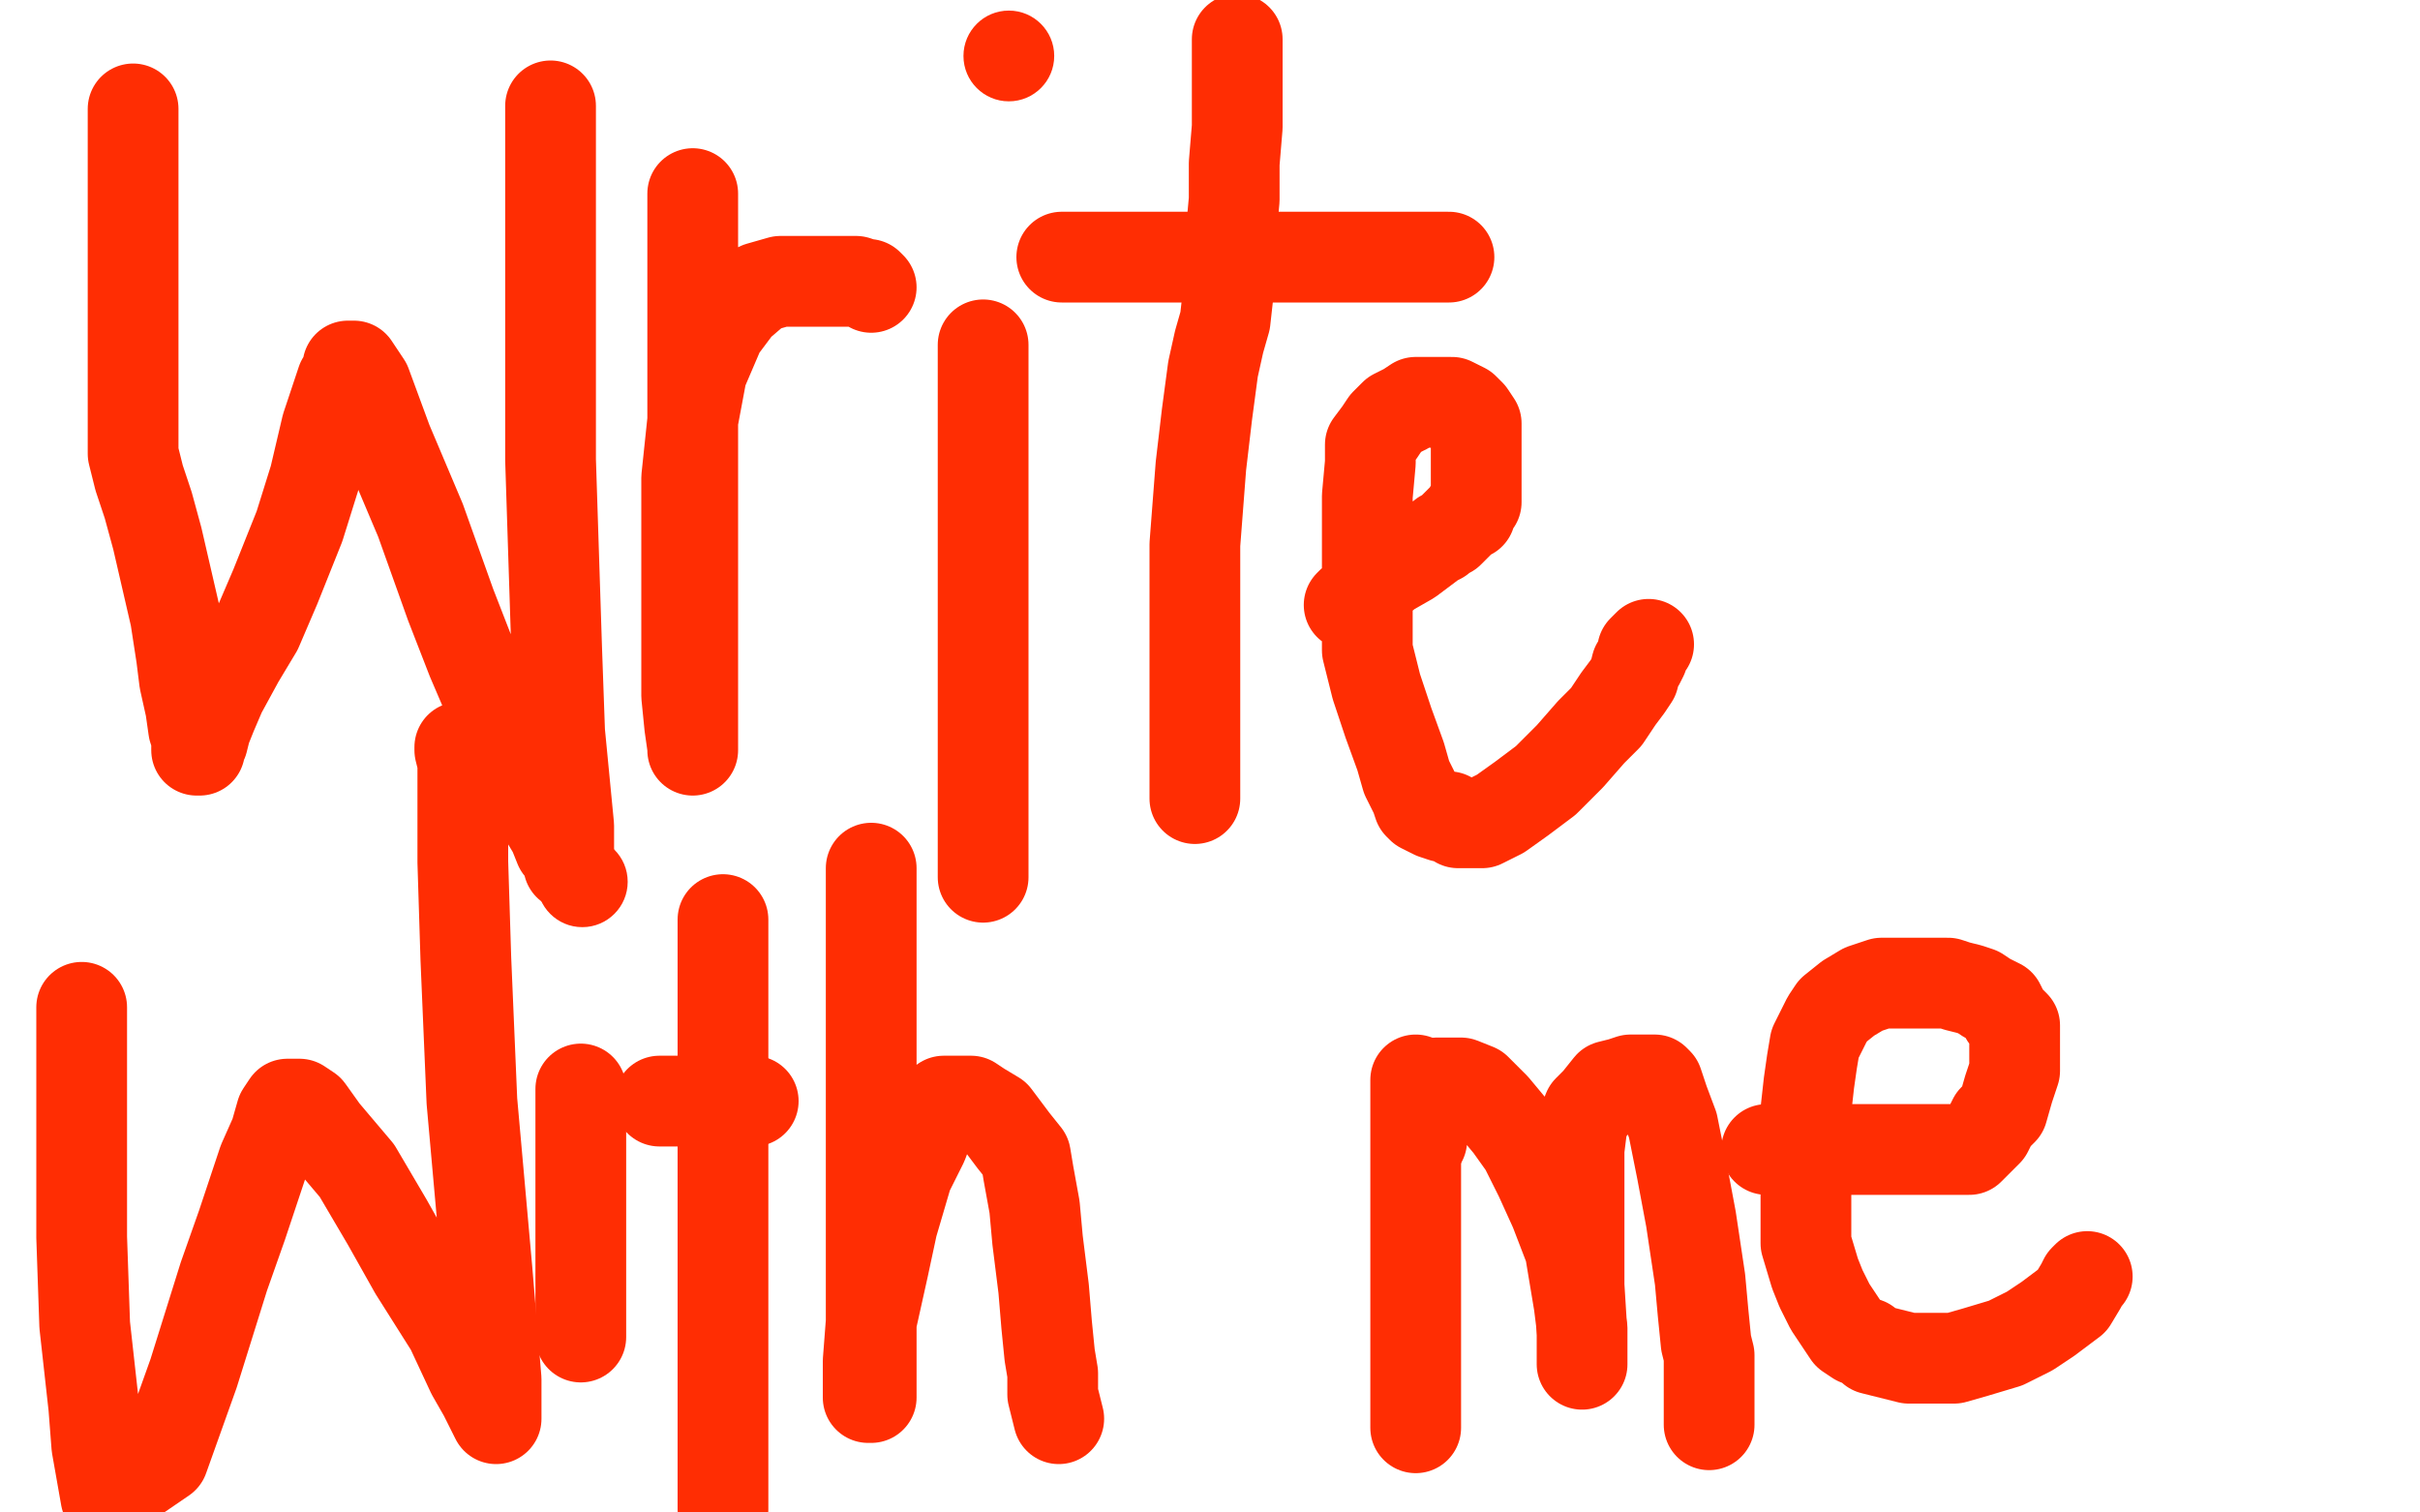
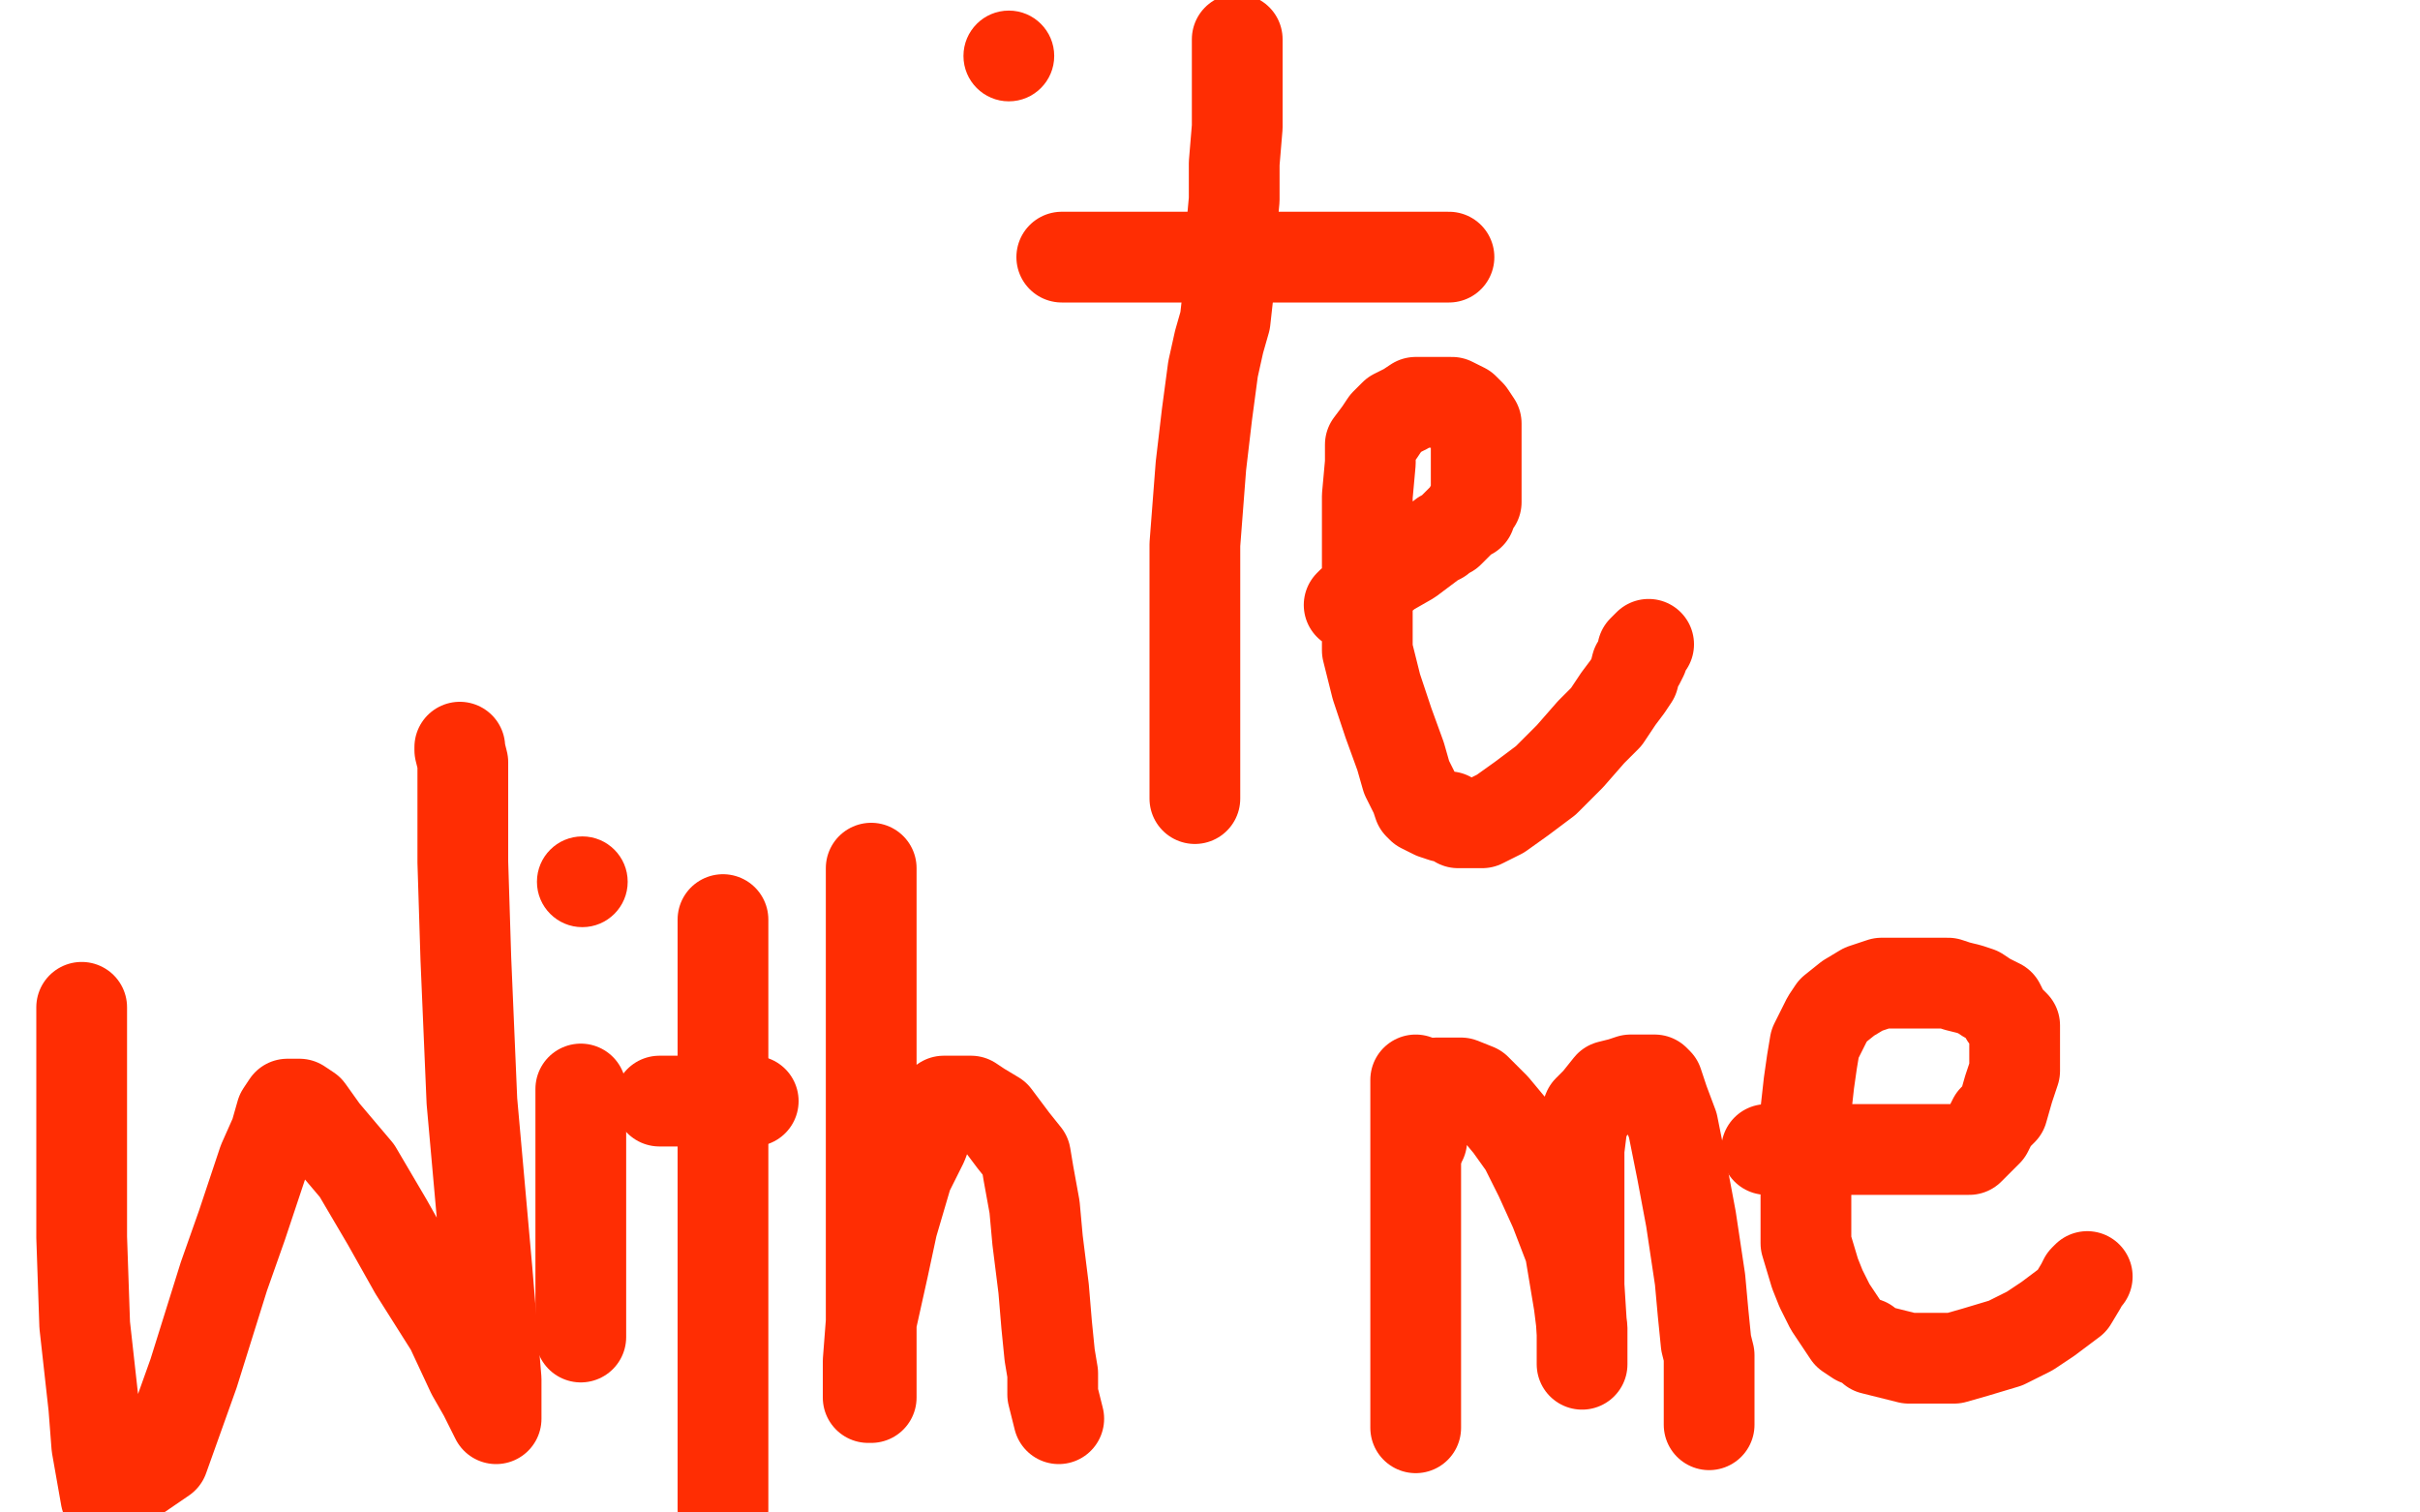
<svg xmlns="http://www.w3.org/2000/svg" width="800" height="500" version="1.1" style="stroke-antialiasing: false">
  <desc>This SVG has been created on https://colorillo.com/</desc>
  <rect x="0" y="0" width="800" height="500" style="fill: rgb(255,255,255); stroke-width:0" />
-   <polyline points="44,36 44,39 44,39 44,46 44,46 44,57 44,57 44,67 44,67 44,77 44,77 44,89 44,89 44,100 44,112 44,121 44,127 44,134 44,139 44,145 44,150 46,158 49,167 52,178 55,191 58,204 60,217 61,225 63,234 64,241 65,244 65,246 65,247 65,248 66,248 66,247 67,245 68,241 70,236 73,229 79,218 85,208 91,194 99,174 104,158 108,141 111,132 113,126 115,123 115,121 116,121 117,121 121,127 128,146 139,172 149,200 156,218 165,239 171,252 176,264 180,270 183,275 185,280 187,282 188,284 188,286 188,285 188,273 185,242 184,214 182,152 182,97 182,35" style="fill: none; stroke: #ff2d03; stroke-width: 30; stroke-linejoin: round; stroke-linecap: round; stroke-antialiasing: false; stroke-antialias: 0; opacity: 1.0" />
-   <polyline points="229,64 229,66 229,66 229,76 229,76 229,92 229,92 229,110 229,110 229,128 229,128 229,148 229,148 229,170 229,194 229,208 229,226 229,233 229,241 229,246 229,247 229,248 229,247 228,240 227,230 227,211 227,191 227,176 227,158 229,139 232,123 238,109 244,101 251,95 258,93 266,93 274,93 278,93 283,93 286,94 287,94 288,95" style="fill: none; stroke: #ff2d03; stroke-width: 30; stroke-linejoin: round; stroke-linecap: round; stroke-antialiasing: false; stroke-antialias: 0; opacity: 1.0" />
-   <polyline points="325,114 325,116 325,116 325,128 325,128 325,150 325,150 325,179 325,179 325,209 325,209 325,225 325,225 325,243 325,255 325,264 325,273 325,279 325,285 325,288 325,289 325,290" style="fill: none; stroke: #ff2d03; stroke-width: 30; stroke-linejoin: round; stroke-linecap: round; stroke-antialiasing: false; stroke-antialias: 0; opacity: 1.0" />
  <circle cx="333.5" cy="18.5" r="15" style="fill: #ff2d03; stroke-antialiasing: false; stroke-antialias: 0; opacity: 1.0" />
  <polyline points="395,253 395,261 395,261 395,264 395,264 395,261 395,255 395,242 395,224 395,209 395,180 397,154 399,137 401,122 403,113 405,106 406,97 406,88 407,77 408,66 408,54 409,42 409,30 409,23 409,17 409,15 409,13" style="fill: none; stroke: #ff2d03; stroke-width: 30; stroke-linejoin: round; stroke-linecap: round; stroke-antialiasing: false; stroke-antialias: 0; opacity: 1.0" />
  <polyline points="351,85 354,85 354,85 363,85 363,85 375,85 375,85 389,85 389,85 398,85 398,85 411,85 411,85 422,85 432,85 436,85 444,85 449,85 455,85 460,85 465,85 470,85 475,85 478,85 479,85" style="fill: none; stroke: #ff2d03; stroke-width: 30; stroke-linejoin: round; stroke-linecap: round; stroke-antialiasing: false; stroke-antialias: 0; opacity: 1.0" />
  <polyline points="446,200 447,199 447,199 453,194 453,194 459,189 459,189 466,185 466,185 470,182 470,182 474,179 474,179 476,178 477,177 479,176 480,175 482,173 484,171 486,170 486,168 487,167 488,166 488,162 488,157 488,149 488,144 488,140 486,137 484,135 482,134 480,133 477,133 475,133 471,133 468,133 465,135 461,137 458,140 456,143 453,147 453,153 452,164 452,177 452,191 452,203 452,215 455,227 459,239 463,250 465,257 468,263 469,266 470,267 472,268 474,269 477,270 479,270 482,272 485,272 490,272 496,269 503,264 511,258 519,250 526,242 531,237 535,231 538,227 540,224 541,220 542,219 543,217 543,215 544,214 545,213" style="fill: none; stroke: #ff2d03; stroke-width: 30; stroke-linejoin: round; stroke-linecap: round; stroke-antialiasing: false; stroke-antialias: 0; opacity: 1.0" />
  <polyline points="27,333 27,335 27,335 27,345 27,345 27,360 27,360 27,383 27,383 27,409 27,409 28,438 28,438 31,465 32,478 35,495 54,482 64,454 74,422 80,405 87,384 91,375 93,368 95,365 96,365 97,365 99,365 102,367 107,374 118,387 128,404 137,420 149,439 156,454 160,461 162,465 163,467 164,469 164,468 164,456 161,420 156,364 154,317 153,285 153,266 153,252 152,248 152,247" style="fill: none; stroke: #ff2d03; stroke-width: 30; stroke-linejoin: round; stroke-linecap: round; stroke-antialiasing: false; stroke-antialias: 0; opacity: 1.0" />
  <polyline points="192,360 192,362 192,362 192,371 192,371 192,388 192,388 192,400 192,400 192,415 192,415 192,426 192,426 192,435 192,438 192,441 192,442" style="fill: none; stroke: #ff2d03; stroke-width: 30; stroke-linejoin: round; stroke-linecap: round; stroke-antialiasing: false; stroke-antialias: 0; opacity: 1.0" />
  <circle cx="192.5" cy="291.5" r="15" style="fill: #ff2d03; stroke-antialiasing: false; stroke-antialias: 0; opacity: 1.0" />
  <polyline points="239,304 239,307 239,307 239,320 239,320 239,355 239,355 239,383 239,383 239,415 239,415 239,442 239,442 239,458 239,474 239,481 239,489 239,492 239,493 239,495 239,497 239,499" style="fill: none; stroke: #ff2d03; stroke-width: 30; stroke-linejoin: round; stroke-linecap: round; stroke-antialiasing: false; stroke-antialias: 0; opacity: 1.0" />
  <polyline points="218,364 225,364 225,364 232,364 232,364 239,364 239,364 244,364 244,364 247,364 247,364 248,364 249,364" style="fill: none; stroke: #ff2d03; stroke-width: 30; stroke-linejoin: round; stroke-linecap: round; stroke-antialiasing: false; stroke-antialias: 0; opacity: 1.0" />
  <polyline points="288,287 288,289 288,289 288,301 288,301 288,317 288,317 288,337 288,337 288,350 288,350 288,366 288,366 288,382 288,400 288,414 288,427 288,433 288,438 288,439 288,440 288,443 288,445 288,446 288,448 288,449 288,451 288,454 288,457 288,459 288,461 288,462 287,462 287,461 287,459 287,456 287,450 288,437 292,419 295,405 300,388 305,378 308,370 311,366 312,364 314,364 315,364 317,364 321,364 324,366 329,369 332,373 335,377 339,382 340,388 342,399 343,410 345,426 346,438 347,448 348,454 348,456 348,458 348,459 348,461 350,469" style="fill: none; stroke: #ff2d03; stroke-width: 30; stroke-linejoin: round; stroke-linecap: round; stroke-antialiasing: false; stroke-antialias: 0; opacity: 1.0" />
  <polyline points="468,357 468,359 468,359 468,378 468,378 468,400 468,400 468,435 468,435 468,472 468,472" style="fill: none; stroke: #ff2d03; stroke-width: 30; stroke-linejoin: round; stroke-linecap: round; stroke-antialiasing: false; stroke-antialias: 0; opacity: 1.0" />
  <polyline points="470,377 470,376 470,376 470,374 470,374 470,372 470,372 470,368 470,368 470,365 470,365 470,363 470,363 470,360 472,359 475,358 479,358 483,358 488,360 494,366 499,372 504,379 509,389 514,400 519,413 521,425 522,431 523,439 523,443 523,446 523,448 523,450 523,451 523,450 523,441 522,425 522,408 522,390 522,380 523,372 525,367 528,364 532,359 536,358 539,357 543,357 545,357 547,357 548,358 550,364 553,372 556,387 559,403 562,423 563,434 564,444 565,448 565,450 565,451 565,453 565,455 565,459 565,463 565,467 565,469 565,470 565,471" style="fill: none; stroke: #ff2d03; stroke-width: 30; stroke-linejoin: round; stroke-linecap: round; stroke-antialiasing: false; stroke-antialias: 0; opacity: 1.0" />
  <polyline points="584,380 586,380 586,380 592,380 592,380 599,380 599,380 612,380 612,380 623,380 623,380 634,380 634,380 640,380 646,380 649,380 651,380 652,379 653,378 657,374 659,370 662,367 664,360 666,354 666,347 666,343 666,339 663,336 661,332 657,330 654,328 651,327 647,326 644,325 640,325 635,325 629,325 622,325 616,327 611,330 606,334 604,337 600,345 599,351 598,358 597,367 597,378 597,389 597,401 597,411 600,421 602,426 605,432 609,438 611,441 614,443 617,444 619,446 623,447 627,448 631,449 636,449 642,449 646,449 653,447 663,444 671,440 677,436 685,430 688,425 689,423 690,422" style="fill: none; stroke: #ff2d03; stroke-width: 30; stroke-linejoin: round; stroke-linecap: round; stroke-antialiasing: false; stroke-antialias: 0; opacity: 1.0" />
</svg>